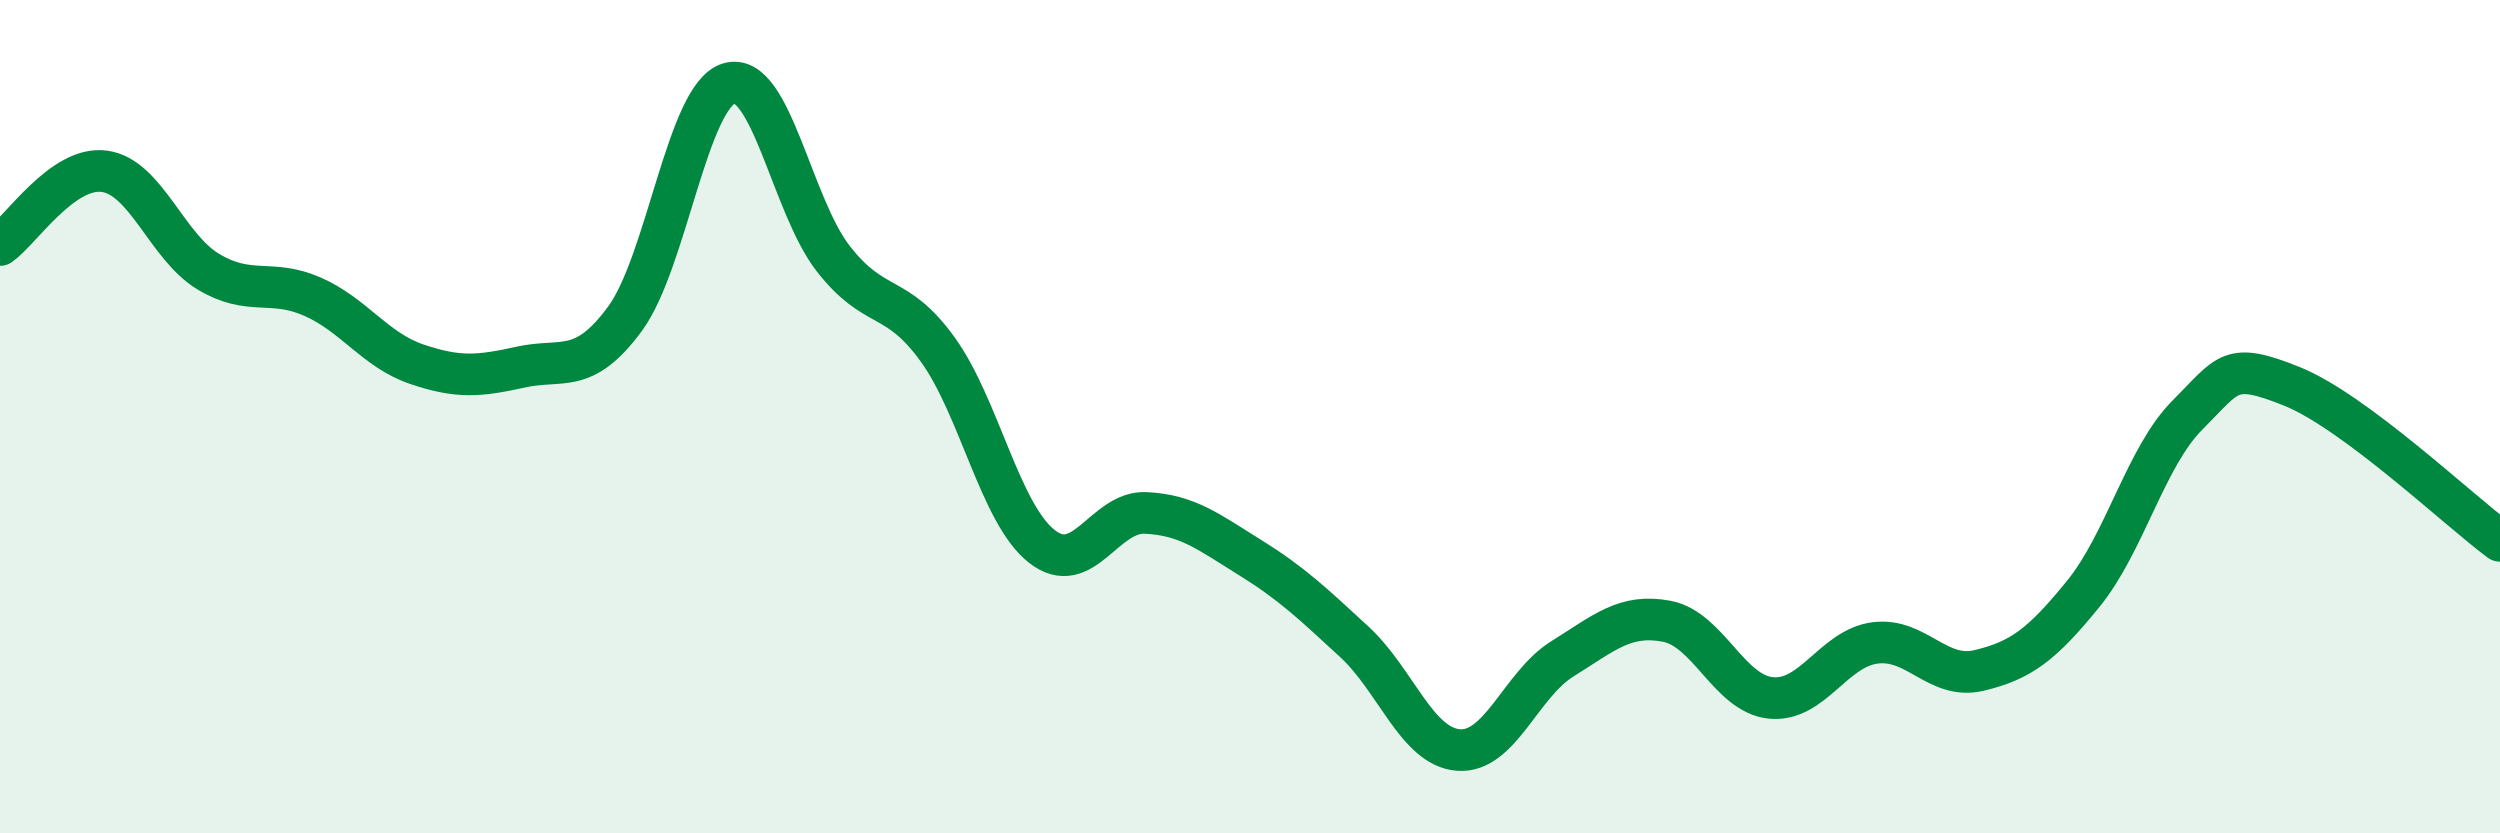
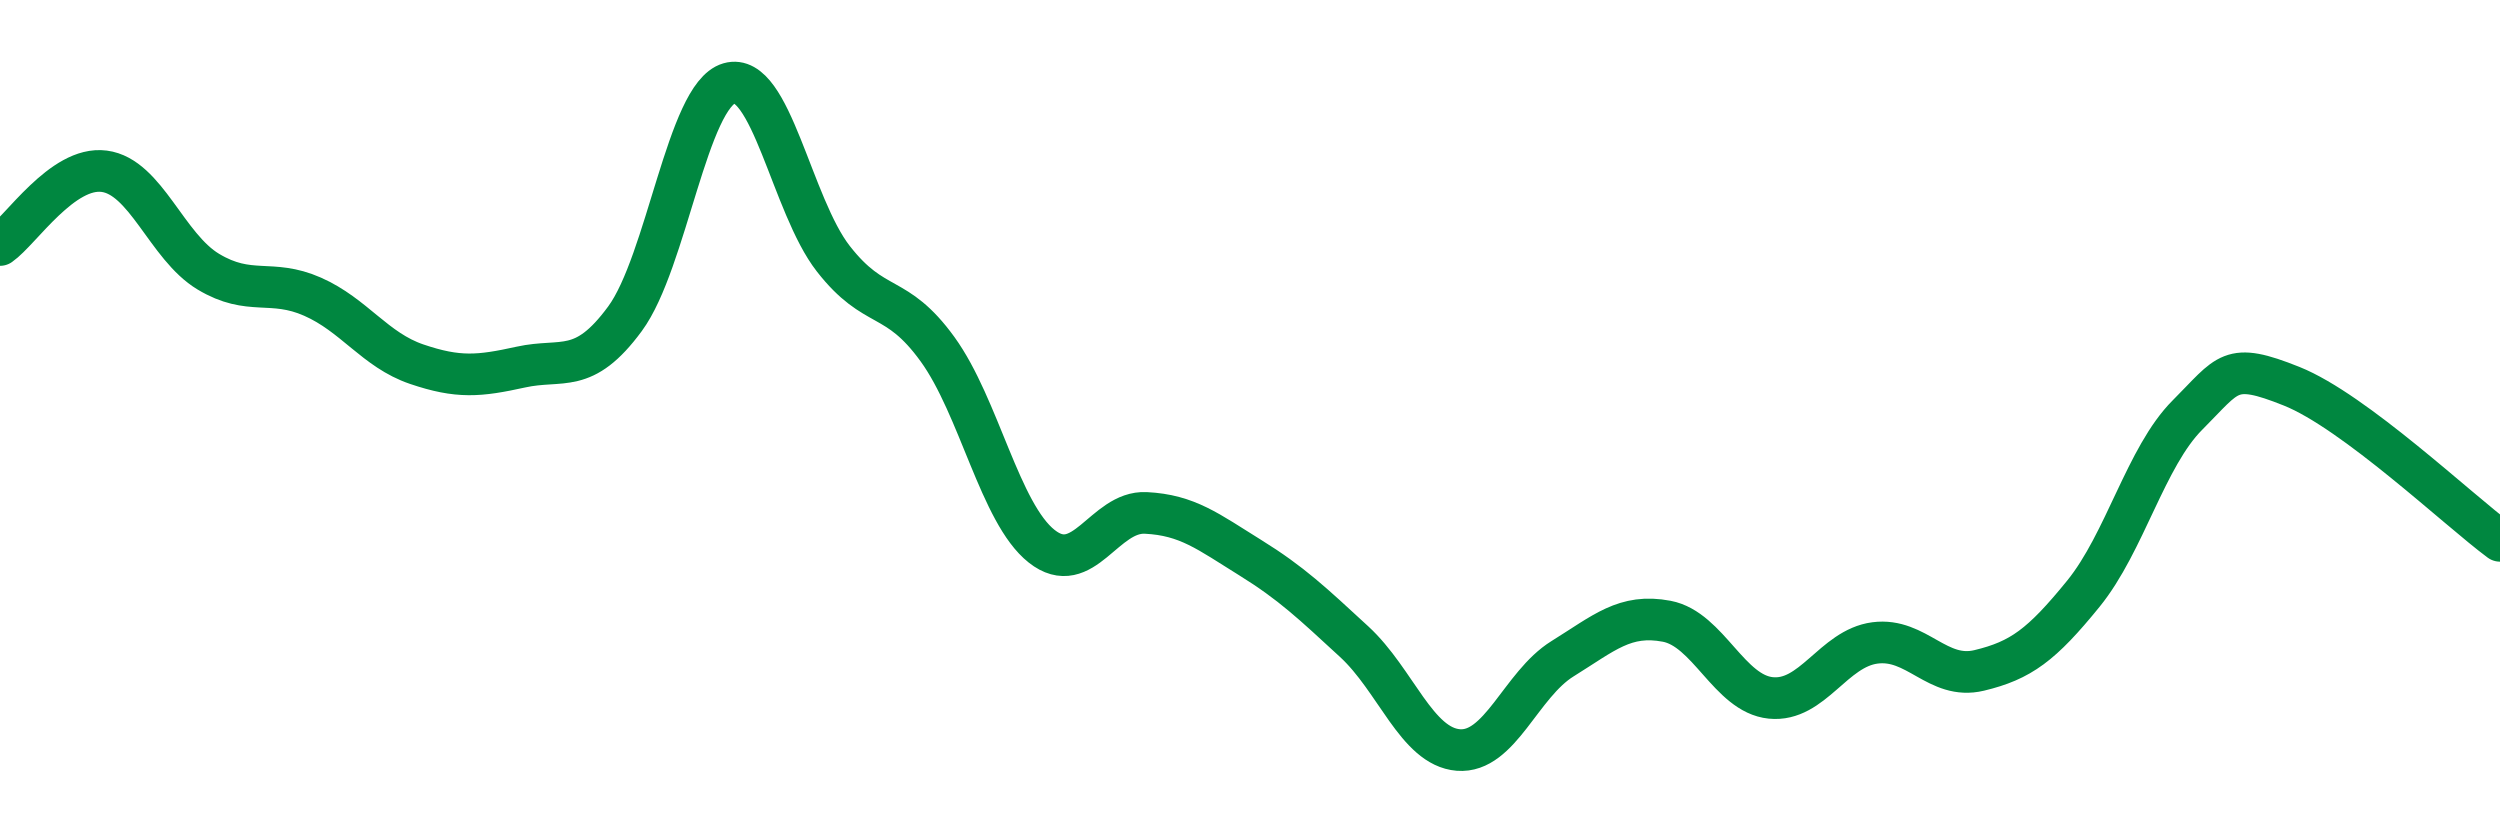
<svg xmlns="http://www.w3.org/2000/svg" width="60" height="20" viewBox="0 0 60 20">
-   <path d="M 0,5.88 C 0.5,5.53 1.5,3.98 2.5,4.11 C 3.5,4.24 4,5.92 5,6.52 C 6,7.12 6.5,6.68 7.5,7.12 C 8.5,7.56 9,8.4 10,8.74 C 11,9.08 11.5,9.03 12.5,8.81 C 13.5,8.59 14,9.01 15,7.65 C 16,6.29 16.5,2.29 17.5,2 C 18.5,1.71 19,4.93 20,6.21 C 21,7.49 21.5,7 22.5,8.38 C 23.5,9.76 24,12.32 25,13.11 C 26,13.9 26.5,12.26 27.5,12.31 C 28.5,12.36 29,12.76 30,13.38 C 31,14 31.5,14.48 32.5,15.4 C 33.5,16.32 34,17.92 35,18 C 36,18.08 36.5,16.43 37.5,15.81 C 38.5,15.19 39,14.72 40,14.91 C 41,15.1 41.5,16.65 42.5,16.75 C 43.5,16.85 44,15.56 45,15.43 C 46,15.3 46.5,16.33 47.5,16.09 C 48.5,15.85 49,15.48 50,14.25 C 51,13.02 51.5,10.96 52.5,9.96 C 53.5,8.96 53.5,8.67 55,9.27 C 56.5,9.87 59,12.24 60,12.98L60 20L0 20Z" fill="#008740" opacity="0.1" stroke-linecap="round" stroke-linejoin="round" />
  <path d="M 0,5.88 C 0.5,5.53 1.5,3.98 2.5,4.11 C 3.5,4.24 4,5.92 5,6.52 C 6,7.12 6.5,6.68 7.5,7.12 C 8.5,7.56 9,8.4 10,8.74 C 11,9.08 11.5,9.03 12.5,8.81 C 13.5,8.59 14,9.01 15,7.65 C 16,6.29 16.5,2.29 17.5,2 C 18.5,1.71 19,4.93 20,6.21 C 21,7.49 21.5,7 22.5,8.38 C 23.5,9.76 24,12.32 25,13.11 C 26,13.9 26.5,12.26 27.5,12.31 C 28.5,12.36 29,12.76 30,13.38 C 31,14 31.5,14.48 32.5,15.4 C 33.5,16.32 34,17.92 35,18 C 36,18.08 36.5,16.43 37.5,15.81 C 38.5,15.19 39,14.72 40,14.91 C 41,15.1 41.5,16.65 42.5,16.75 C 43.5,16.85 44,15.56 45,15.43 C 46,15.3 46.5,16.33 47.5,16.09 C 48.5,15.85 49,15.48 50,14.25 C 51,13.02 51.5,10.96 52.5,9.96 C 53.5,8.96 53.5,8.67 55,9.27 C 56.5,9.87 59,12.24 60,12.98" stroke="#008740" stroke-width="1" fill="none" stroke-linecap="round" stroke-linejoin="round" />
</svg>